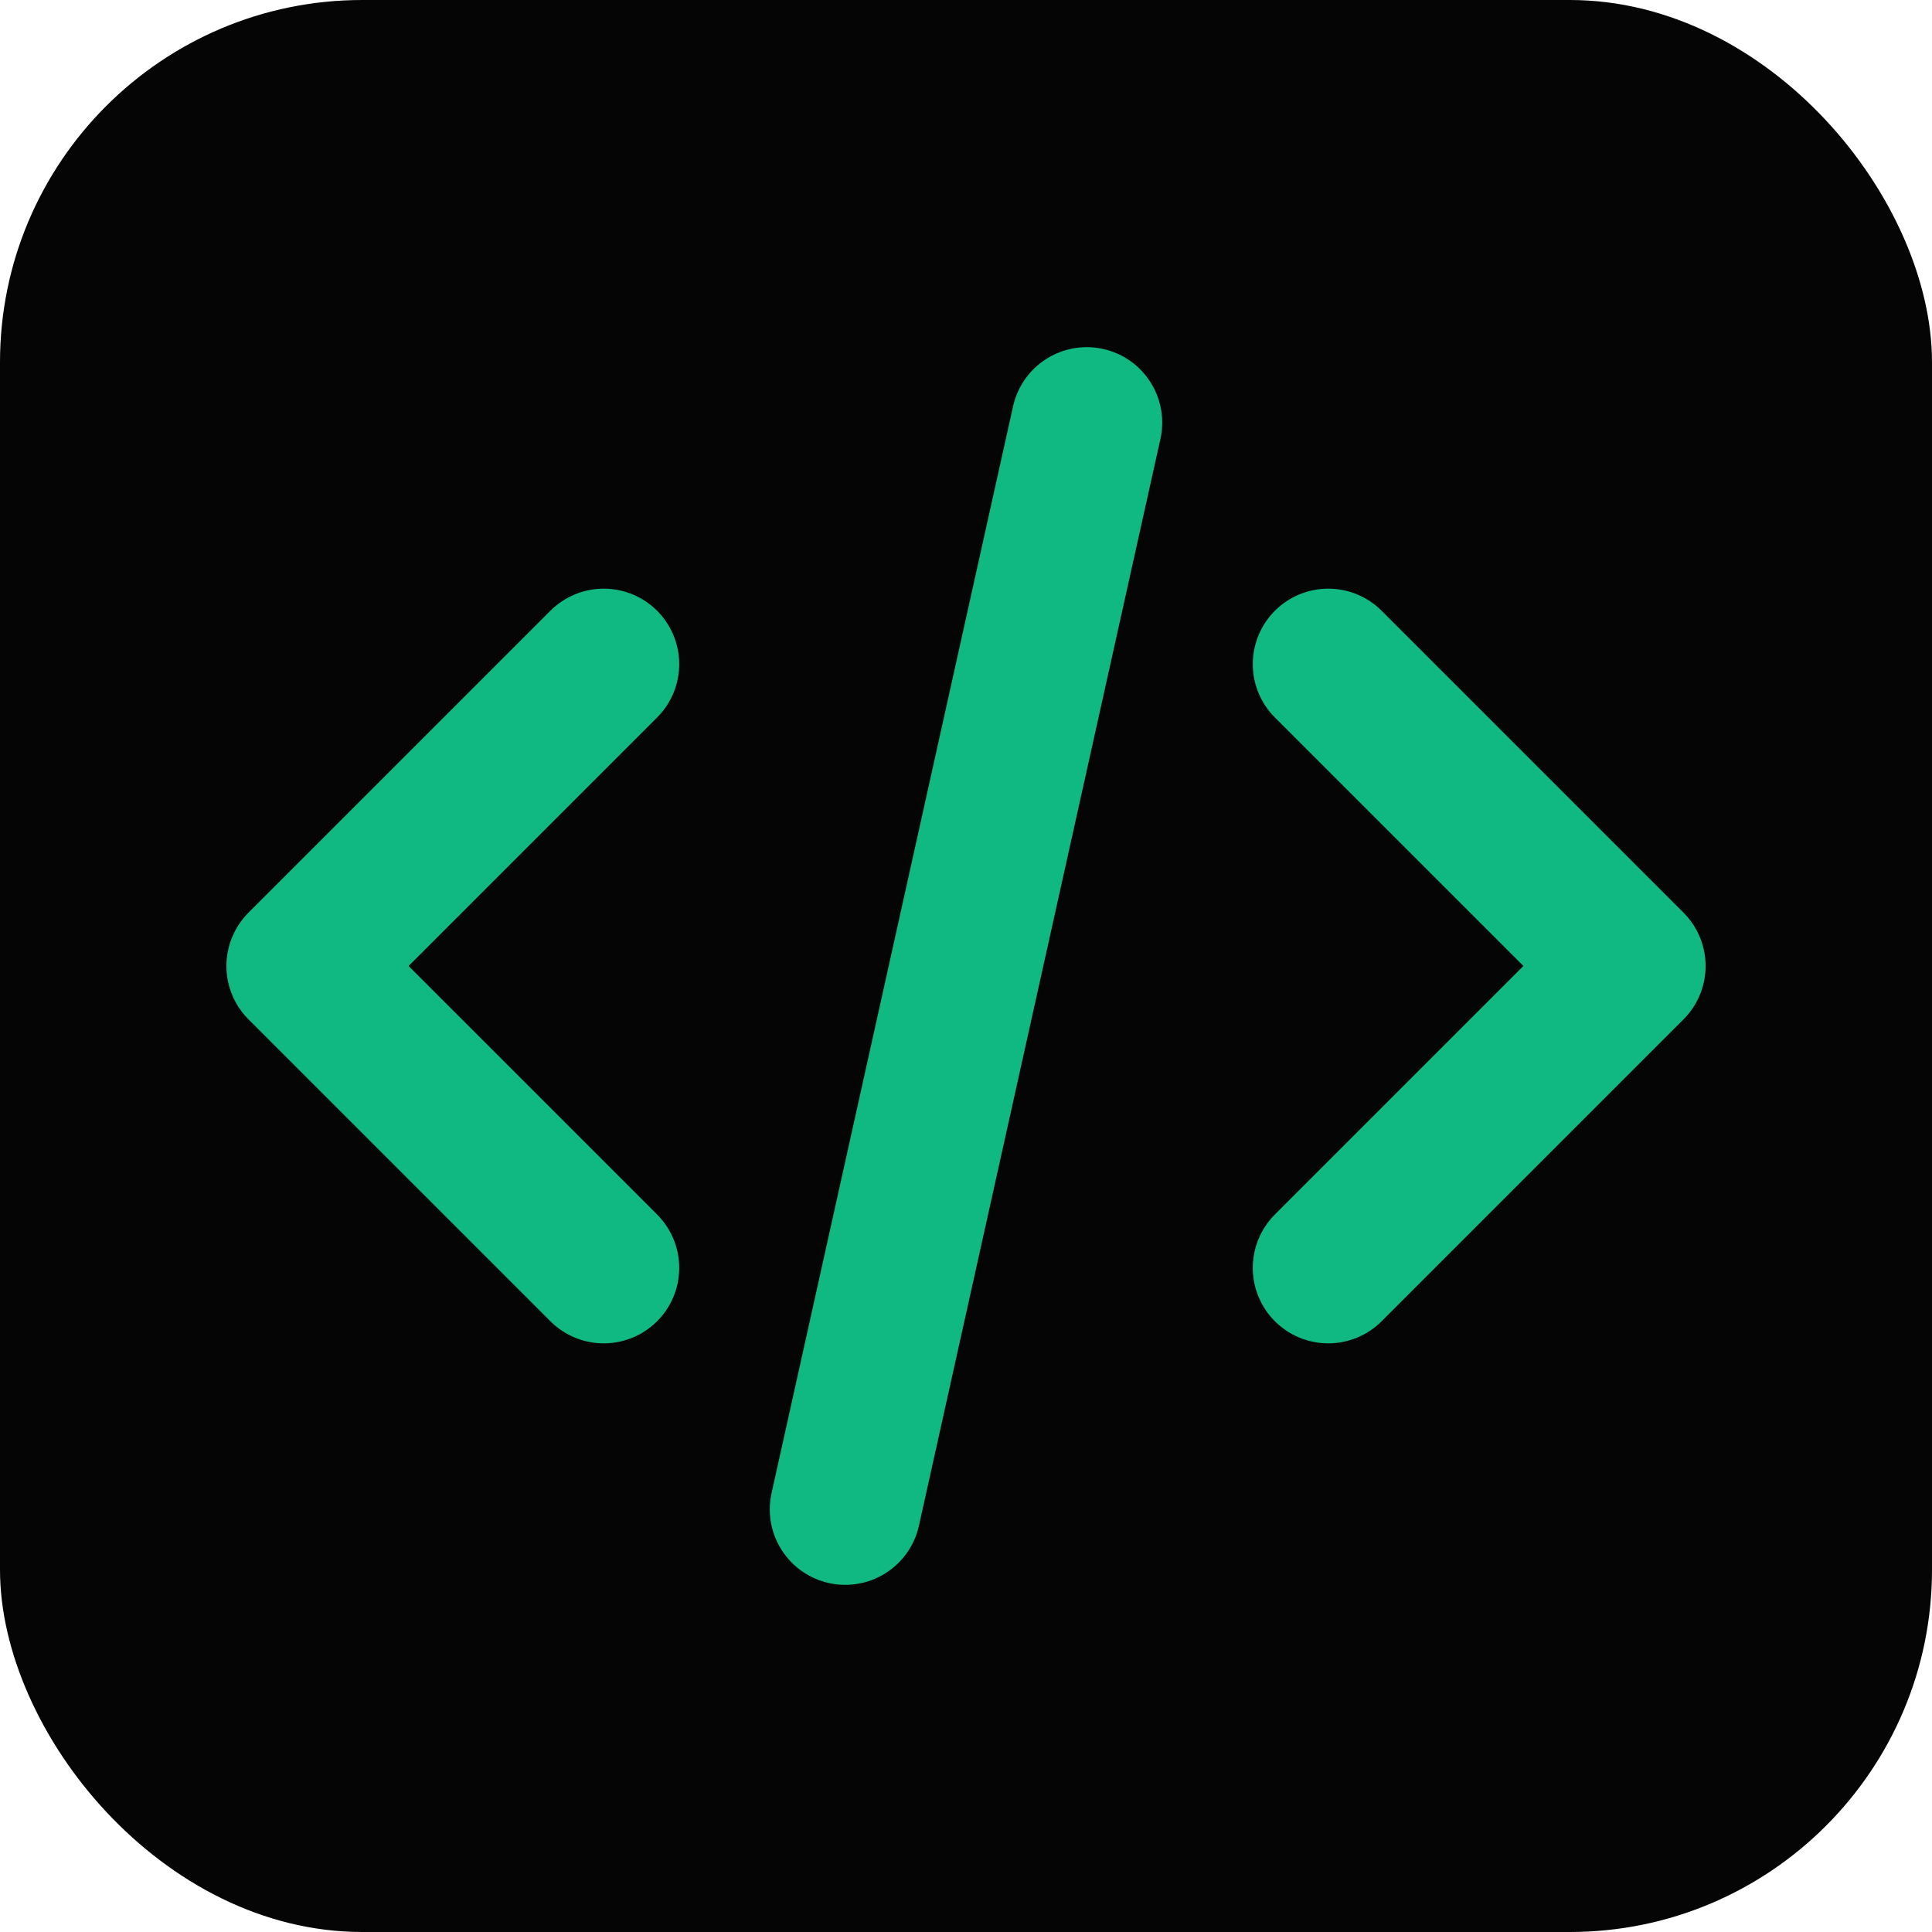
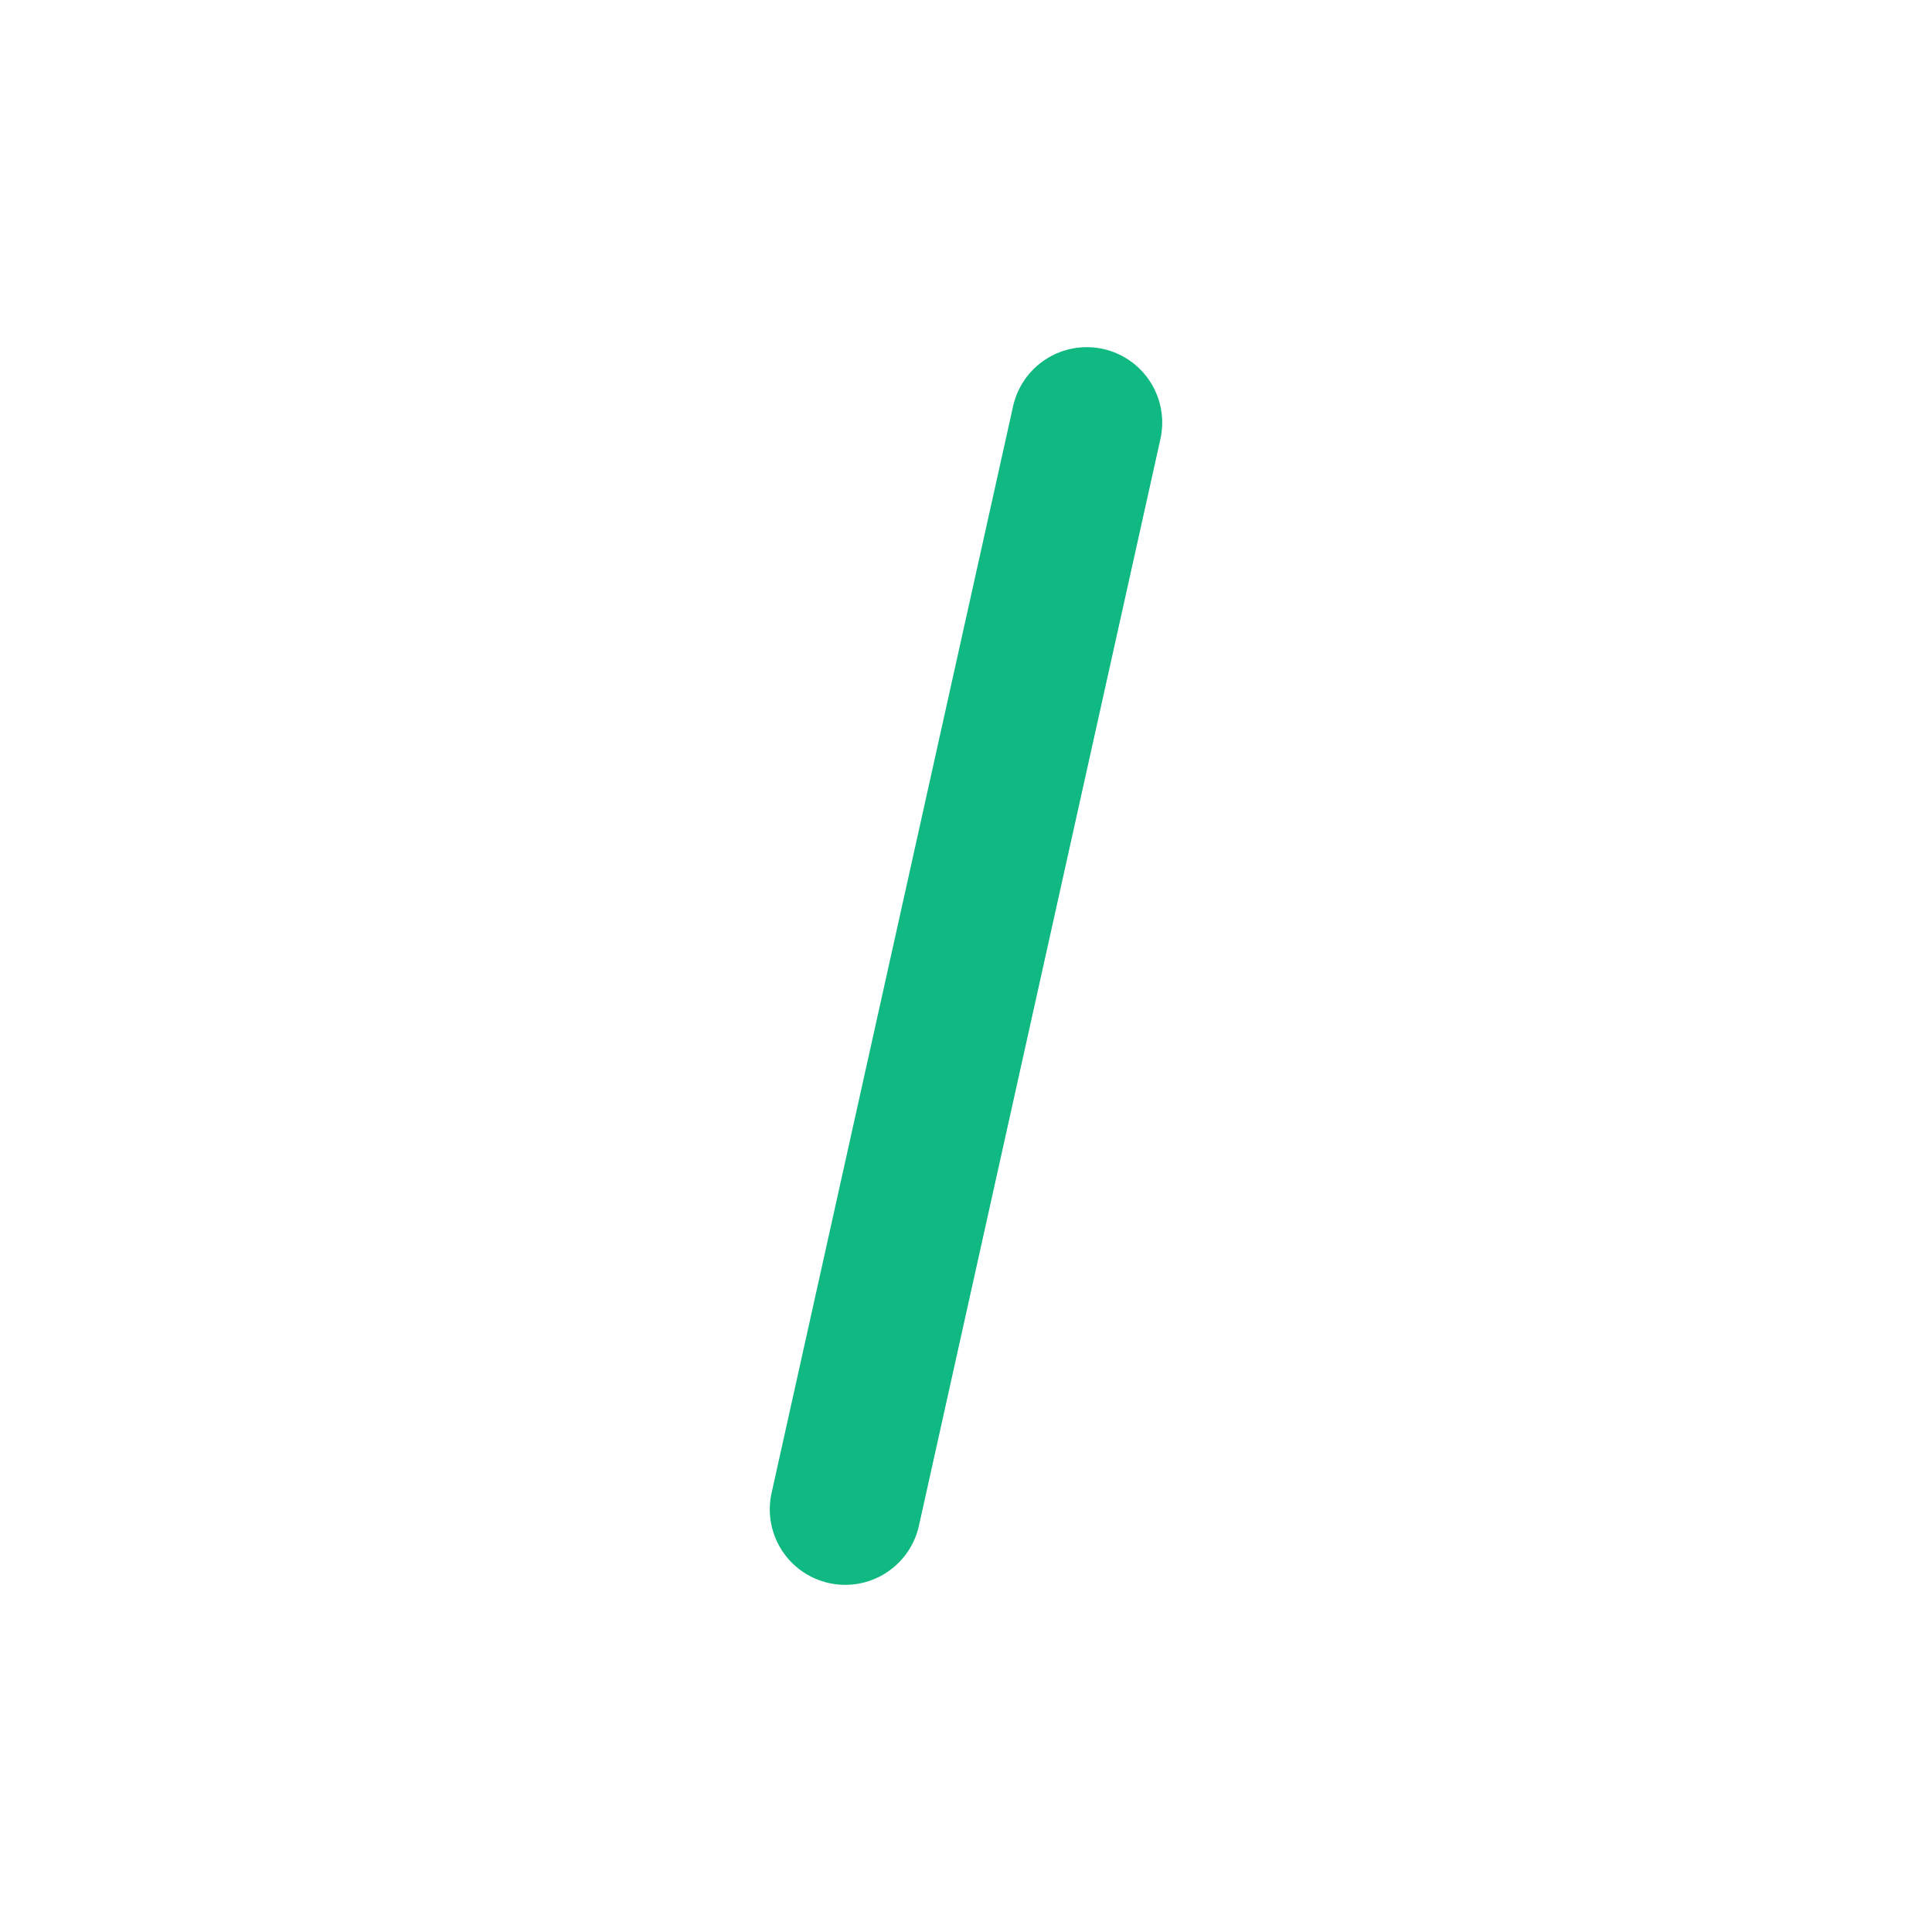
<svg xmlns="http://www.w3.org/2000/svg" width="32" height="32" viewBox="0 0 32 32" fill="none">
-   <rect width="32" height="32" rx="6" fill="#050505" />
-   <path d="M10 11L5 16L10 21" stroke="#10b981" stroke-width="2.5" stroke-linecap="round" stroke-linejoin="round" />
-   <path d="M22 11L27 16L22 21" stroke="#10b981" stroke-width="2.5" stroke-linecap="round" stroke-linejoin="round" />
  <path d="M18 7L14 25" stroke="#10b981" stroke-width="2.5" stroke-linecap="round" stroke-linejoin="round" />
</svg>